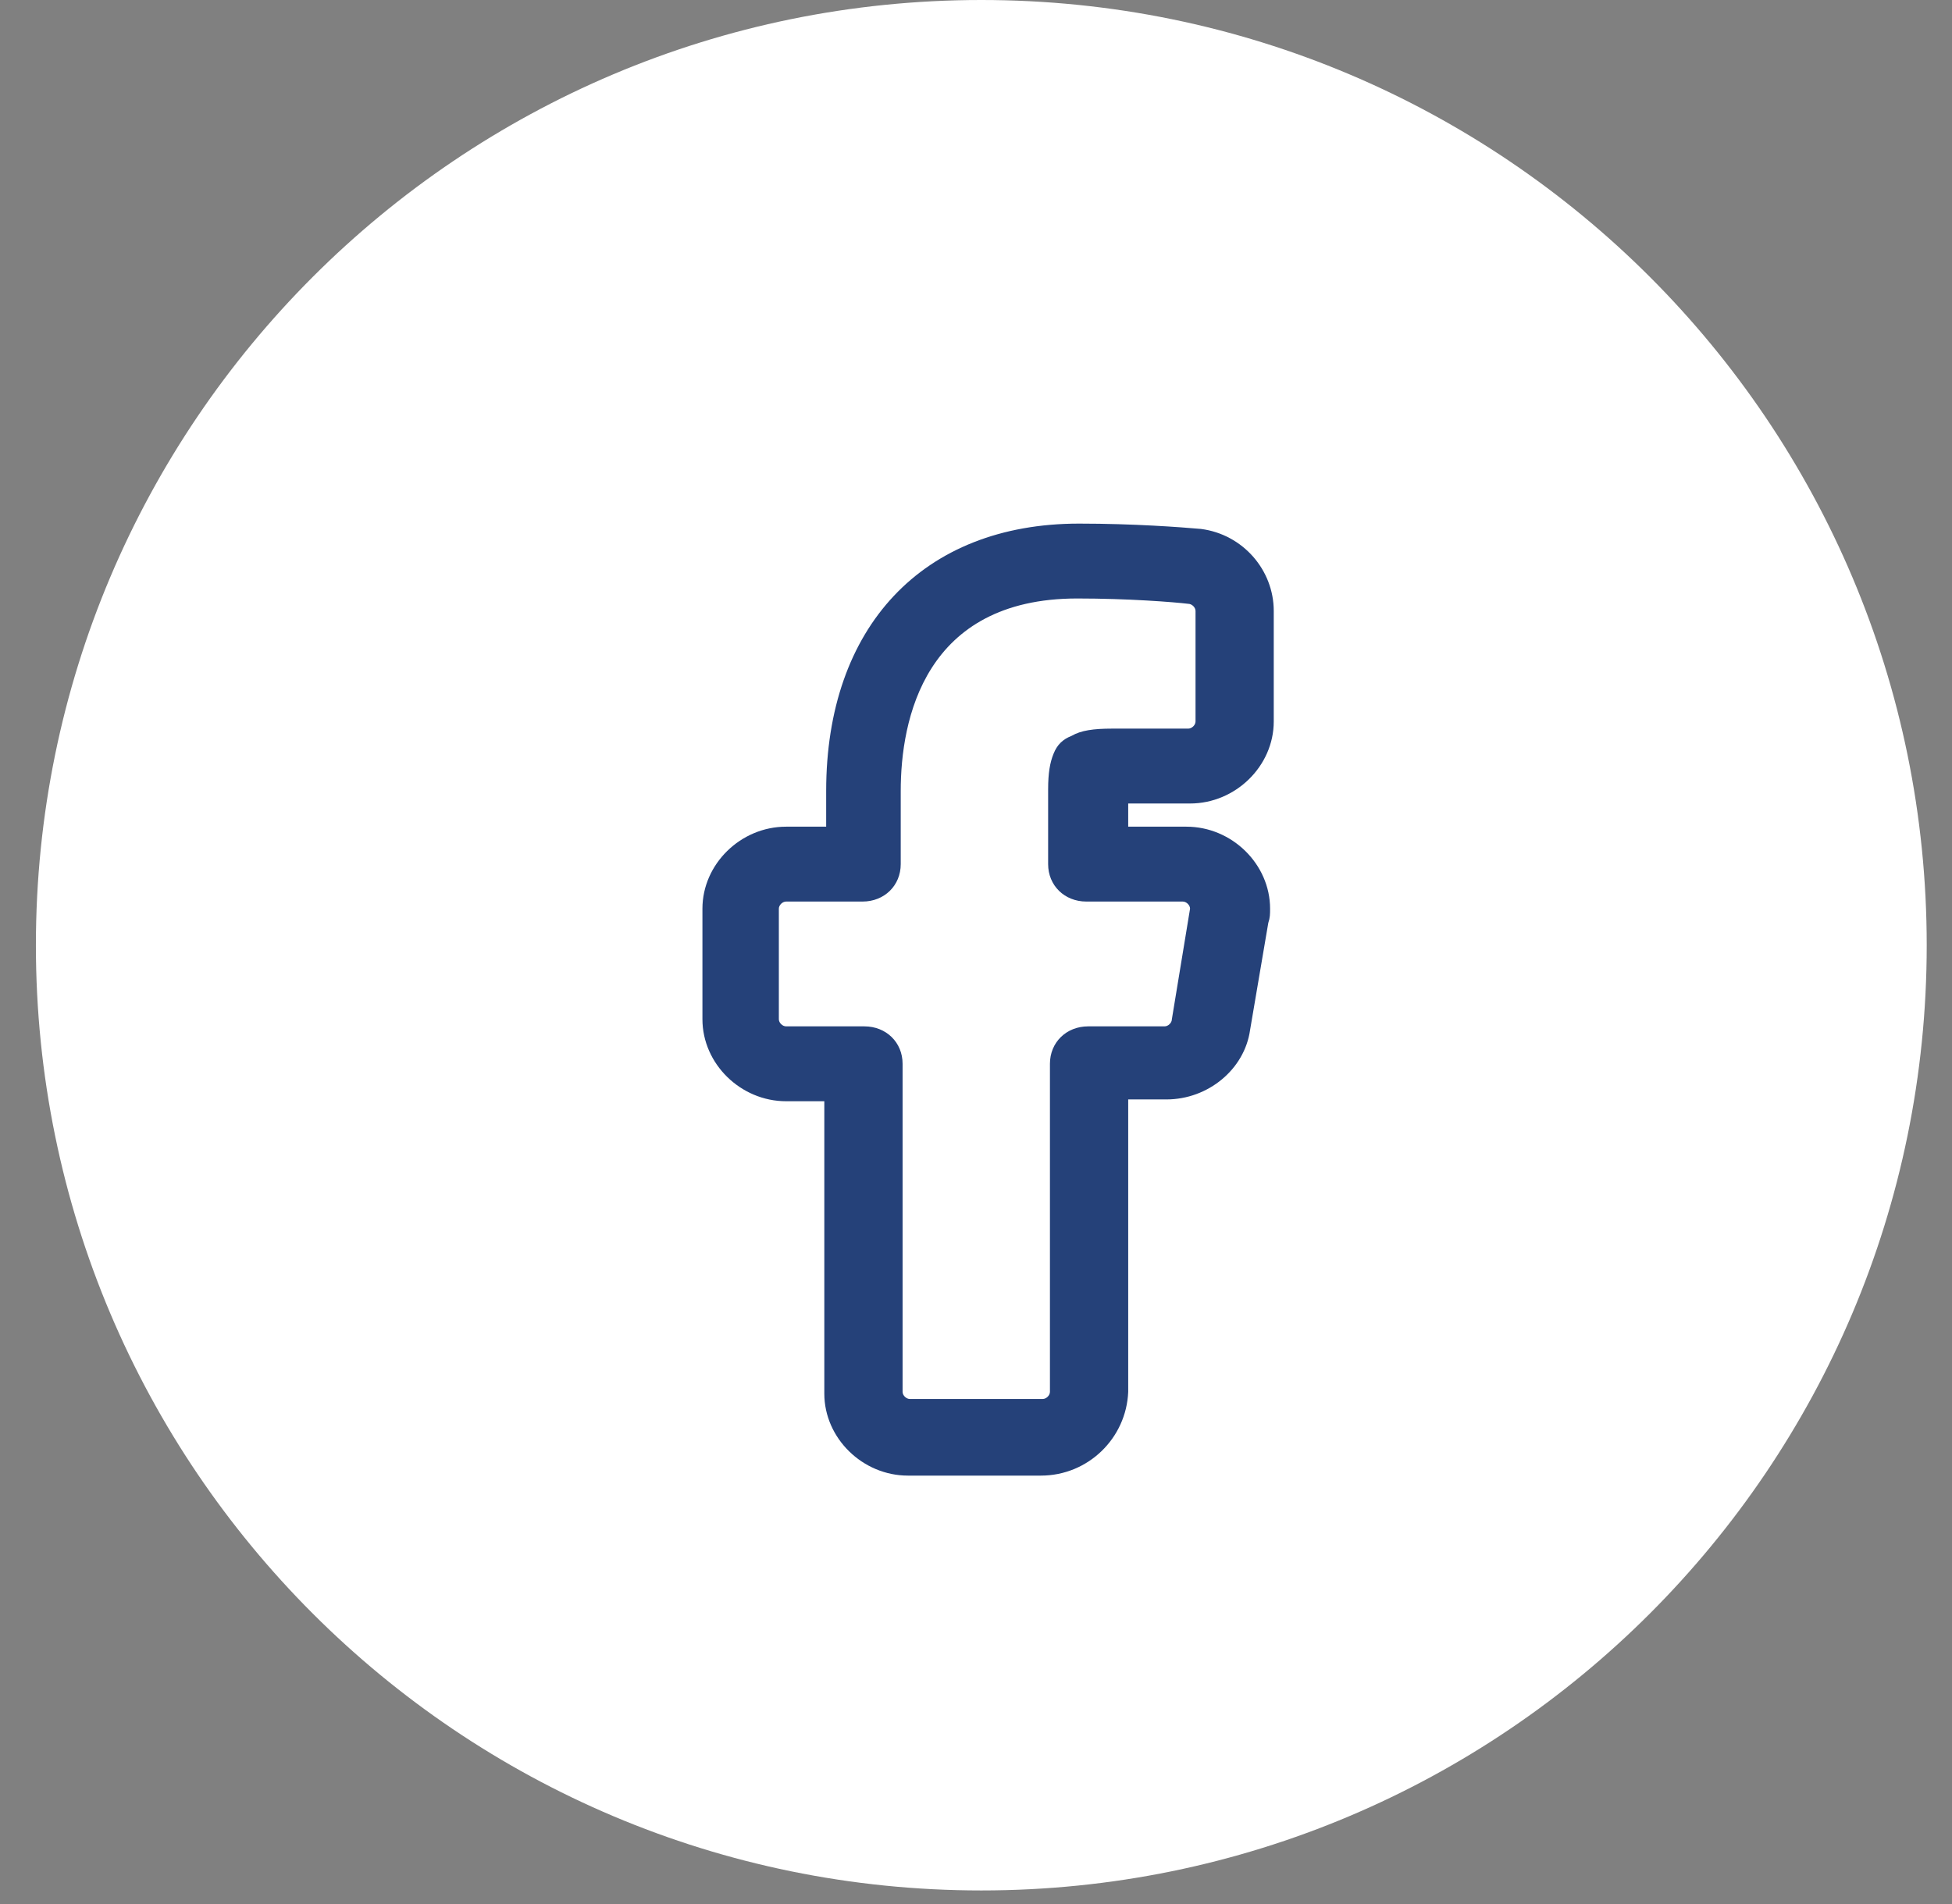
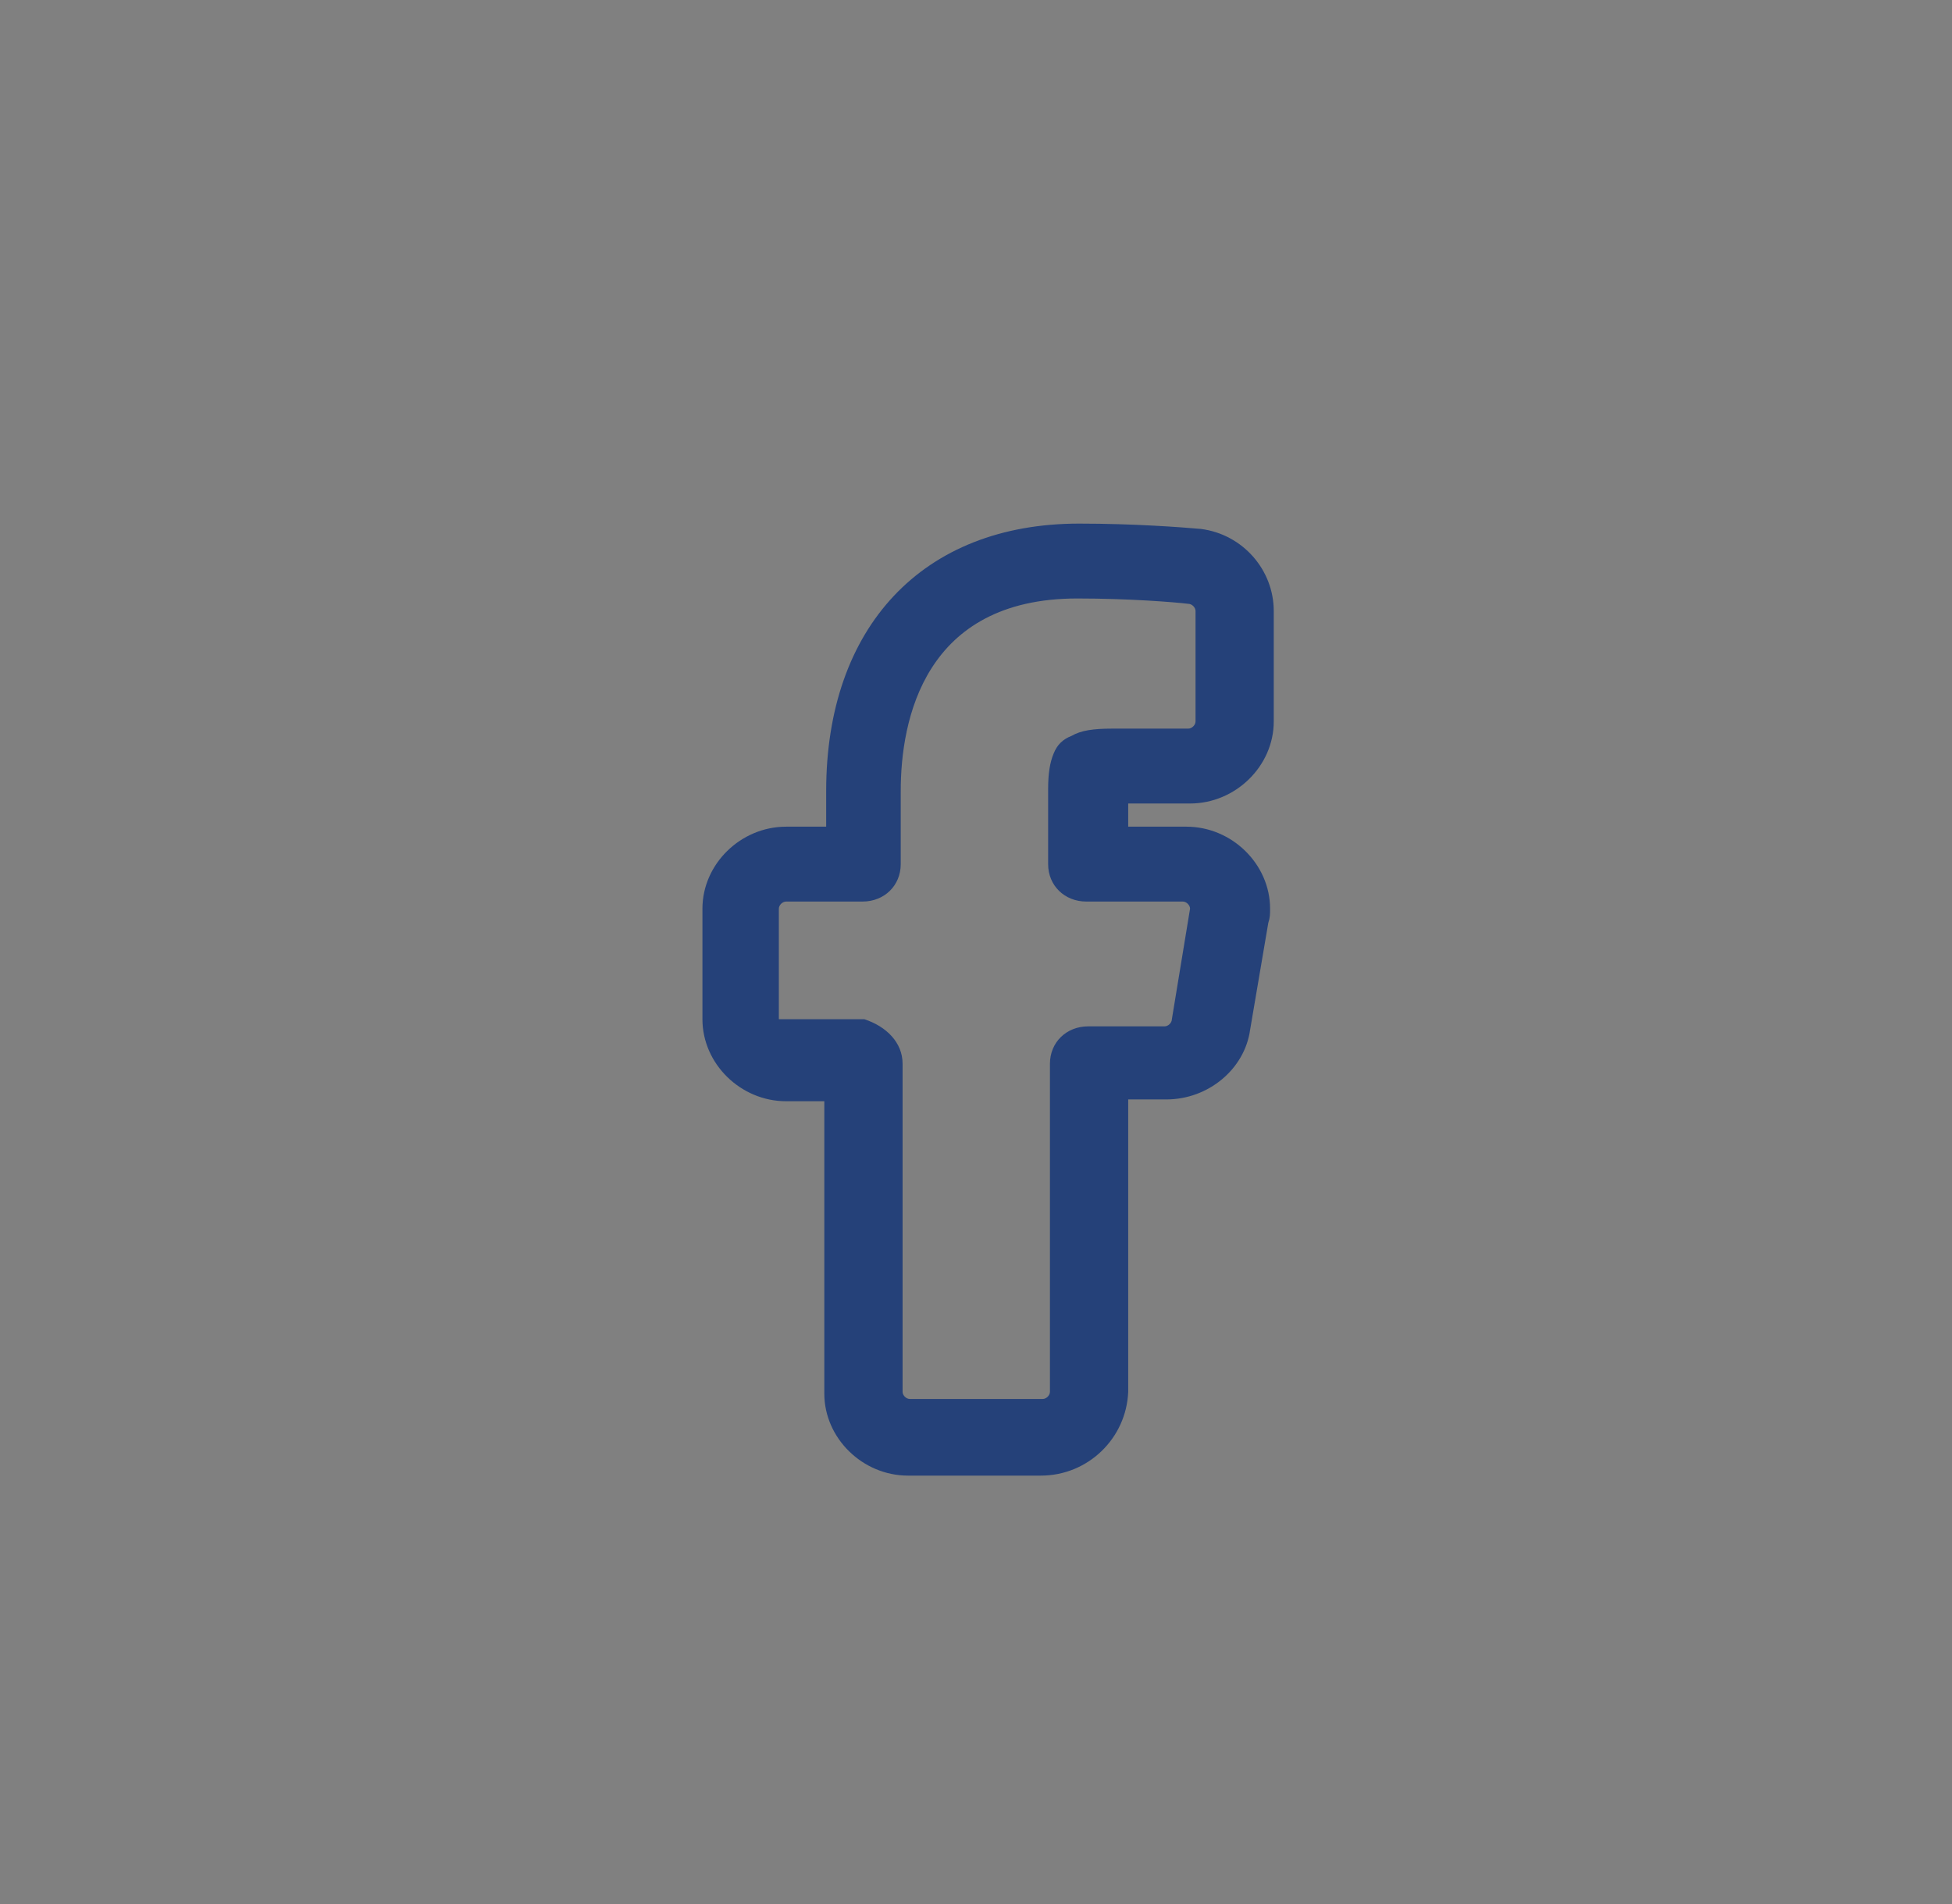
<svg xmlns="http://www.w3.org/2000/svg" width="41" height="40" viewBox="0 0 41 40" fill="none">
  <rect x="0" y="0" width="41" height="40" fill="#808080" stroke="none" />
-   <path d="M20.612 39.715C31.579 39.715 40.469 30.825 40.469 19.858C40.469 8.891 31.579 0 20.612 0C9.645 0 0.754 8.891 0.754 19.858C0.754 30.825 9.645 39.715 20.612 39.715Z" fill="white" />
-   <path d="M21.862 31H19.072C18.117 31 17.314 30.213 17.314 29.277V23.135H16.512C15.556 23.135 14.754 22.348 14.754 21.412V19.09C14.754 18.154 15.556 17.367 16.512 17.367H17.353V16.618C17.353 13.172 19.378 11 22.665 11C23.811 11 24.805 11.075 25.225 11.112C26.104 11.225 26.754 11.974 26.754 12.835V15.157C26.754 16.094 25.951 16.88 24.996 16.88H23.697V17.367H24.919C25.875 17.367 26.677 18.154 26.677 19.09C26.677 19.202 26.677 19.277 26.639 19.39L26.257 21.637C26.142 22.461 25.378 23.097 24.499 23.097H23.697V29.24C23.658 30.213 22.856 31 21.862 31ZM16.512 18.94C16.435 18.94 16.359 19.015 16.359 19.09V21.412C16.359 21.487 16.435 21.562 16.512 21.562H18.155C18.614 21.562 18.958 21.899 18.958 22.348V29.24C18.958 29.315 19.034 29.39 19.111 29.39H21.9C21.977 29.39 22.053 29.315 22.053 29.24V22.348C22.053 21.899 22.397 21.562 22.856 21.562H24.461C24.537 21.562 24.614 21.487 24.614 21.412L24.996 19.09C24.996 19.015 24.919 18.94 24.843 18.94H22.818C22.359 18.94 22.015 18.603 22.015 18.154V16.581C22.015 16.243 22.053 16.019 22.13 15.832C22.206 15.644 22.321 15.532 22.512 15.457C22.703 15.345 22.971 15.307 23.353 15.307H24.958C25.034 15.307 25.111 15.232 25.111 15.157V12.835C25.111 12.76 25.034 12.685 24.958 12.685C24.652 12.648 23.697 12.573 22.627 12.573C19.416 12.573 18.919 15.12 18.919 16.618V18.154C18.919 18.603 18.576 18.94 18.117 18.94H16.512Z" fill="#254179" />
+   <path d="M21.862 31H19.072C18.117 31 17.314 30.213 17.314 29.277V23.135H16.512C15.556 23.135 14.754 22.348 14.754 21.412V19.09C14.754 18.154 15.556 17.367 16.512 17.367H17.353V16.618C17.353 13.172 19.378 11 22.665 11C23.811 11 24.805 11.075 25.225 11.112C26.104 11.225 26.754 11.974 26.754 12.835V15.157C26.754 16.094 25.951 16.88 24.996 16.88H23.697V17.367H24.919C25.875 17.367 26.677 18.154 26.677 19.09C26.677 19.202 26.677 19.277 26.639 19.39L26.257 21.637C26.142 22.461 25.378 23.097 24.499 23.097H23.697V29.24C23.658 30.213 22.856 31 21.862 31ZM16.512 18.94C16.435 18.94 16.359 19.015 16.359 19.09V21.412H18.155C18.614 21.562 18.958 21.899 18.958 22.348V29.24C18.958 29.315 19.034 29.39 19.111 29.39H21.9C21.977 29.39 22.053 29.315 22.053 29.24V22.348C22.053 21.899 22.397 21.562 22.856 21.562H24.461C24.537 21.562 24.614 21.487 24.614 21.412L24.996 19.09C24.996 19.015 24.919 18.94 24.843 18.94H22.818C22.359 18.94 22.015 18.603 22.015 18.154V16.581C22.015 16.243 22.053 16.019 22.13 15.832C22.206 15.644 22.321 15.532 22.512 15.457C22.703 15.345 22.971 15.307 23.353 15.307H24.958C25.034 15.307 25.111 15.232 25.111 15.157V12.835C25.111 12.76 25.034 12.685 24.958 12.685C24.652 12.648 23.697 12.573 22.627 12.573C19.416 12.573 18.919 15.12 18.919 16.618V18.154C18.919 18.603 18.576 18.94 18.117 18.94H16.512Z" fill="#254179" />
</svg>